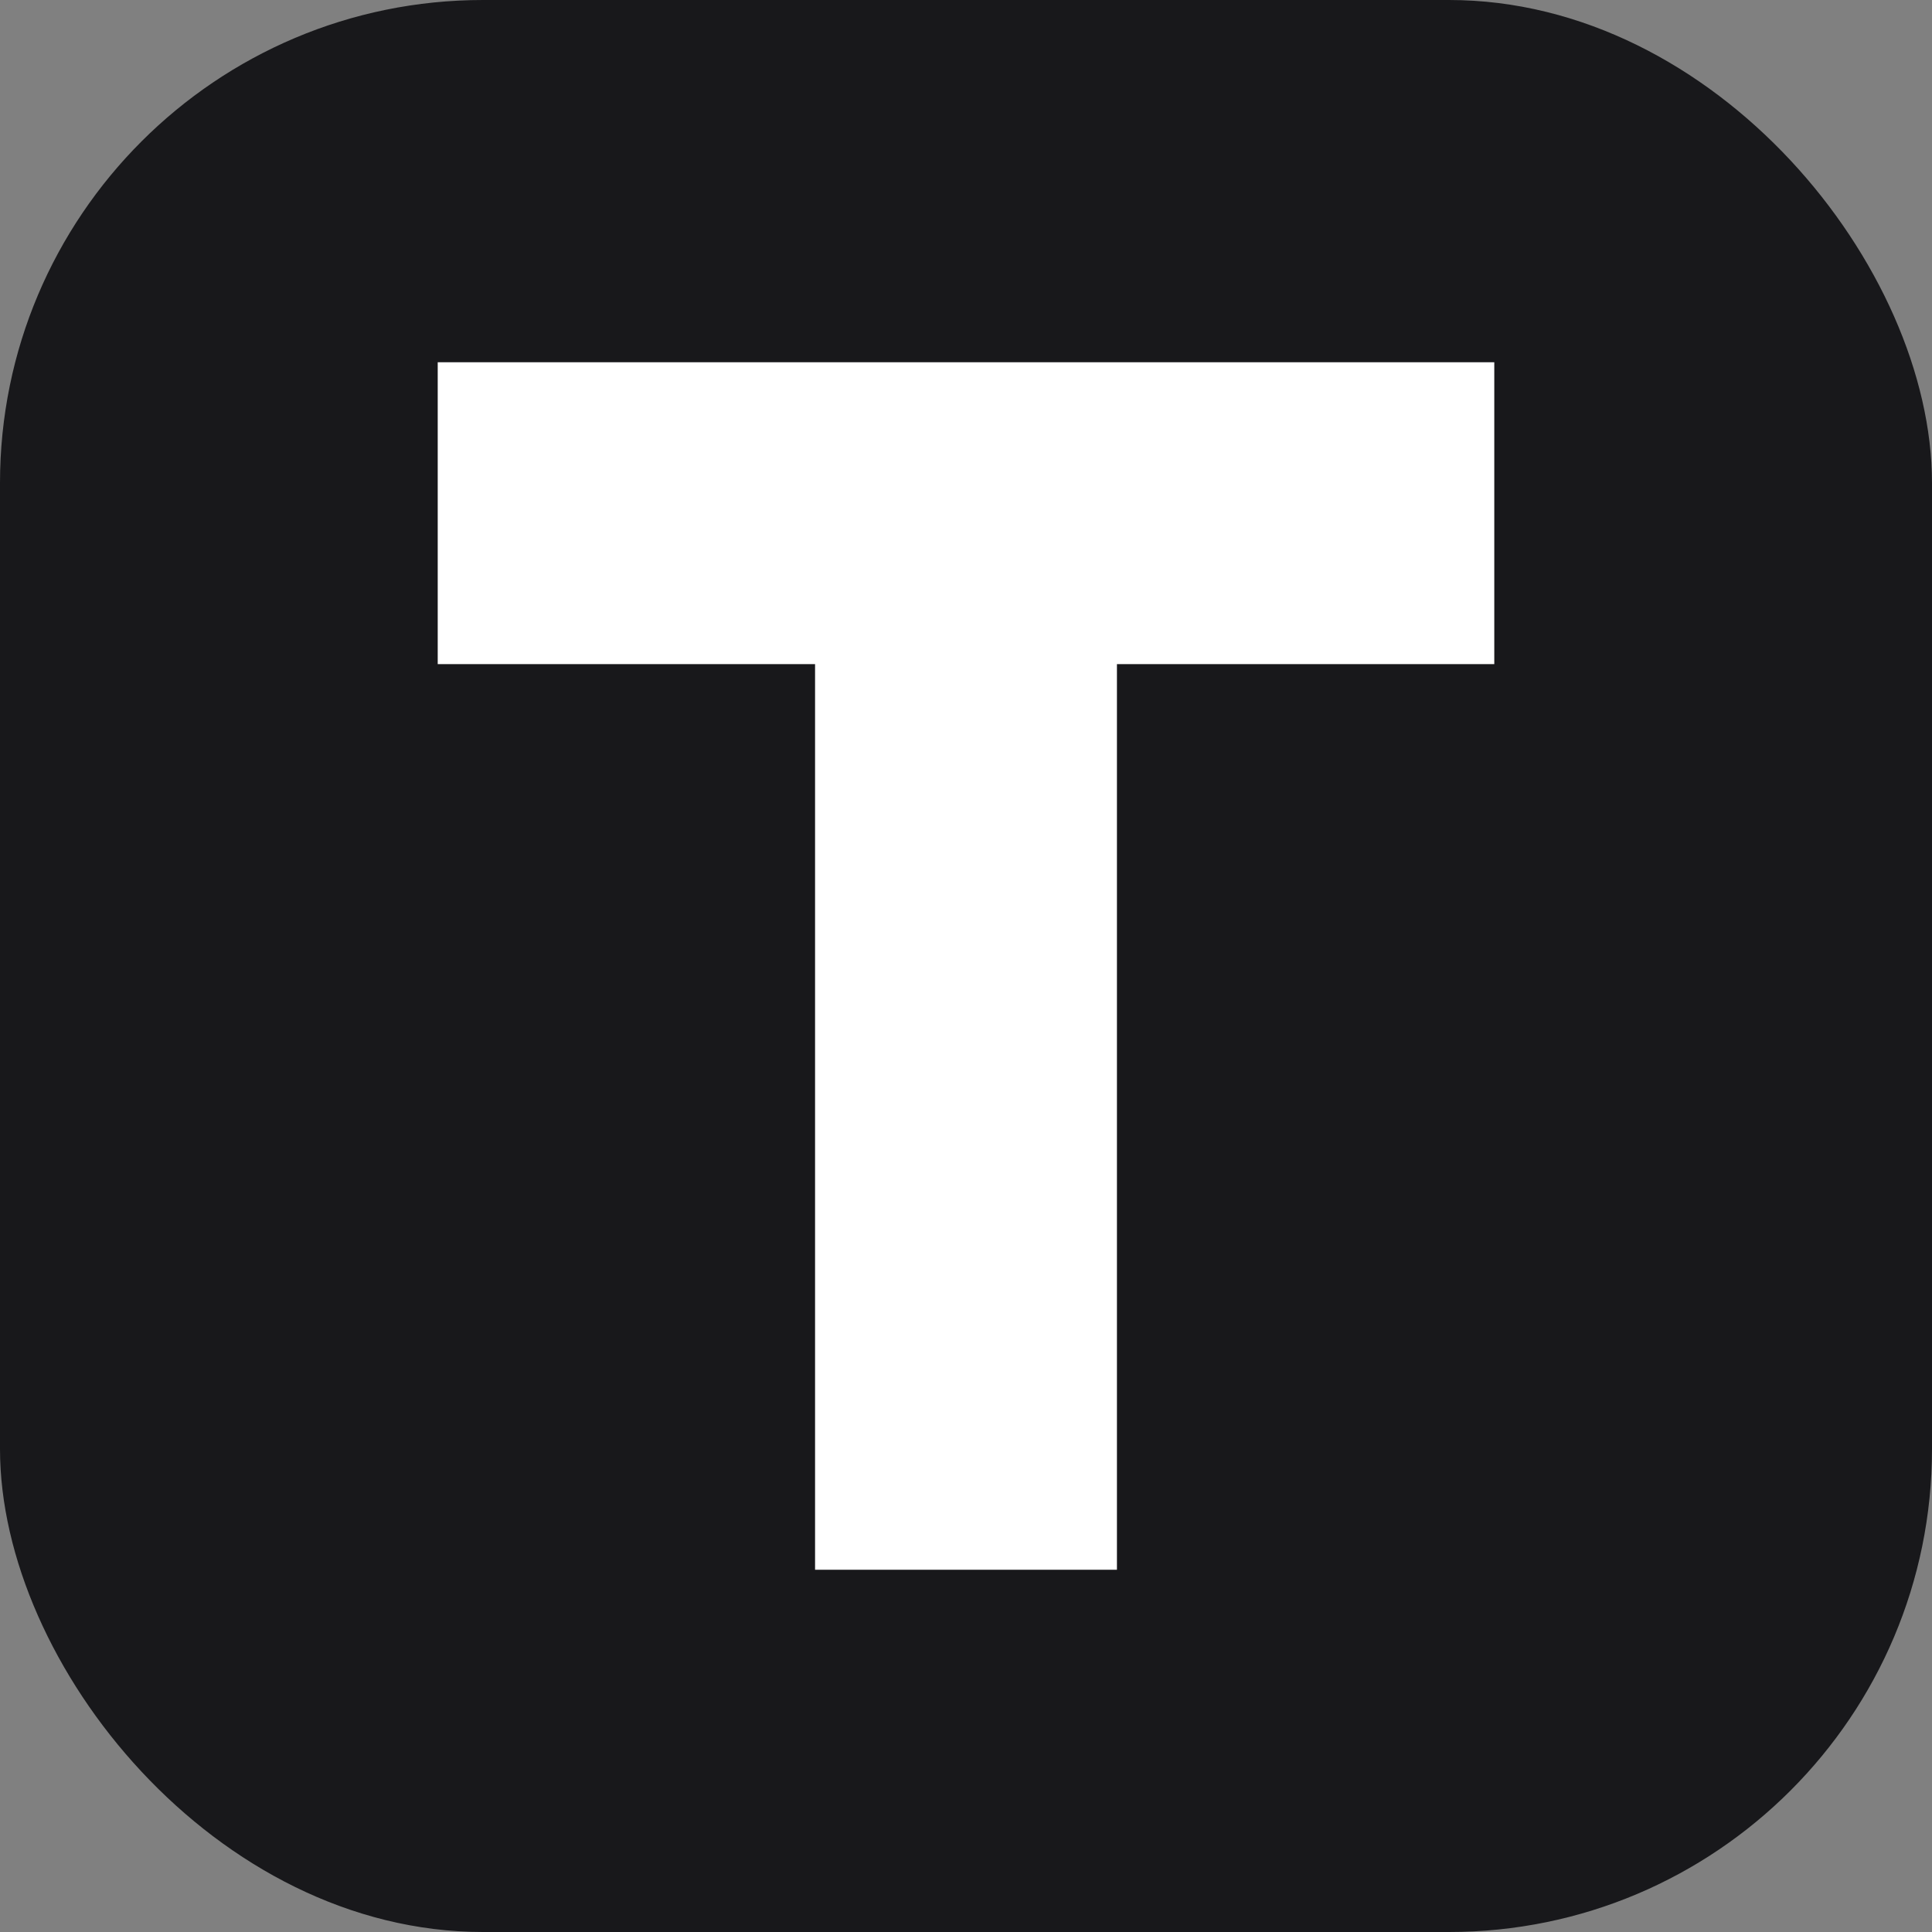
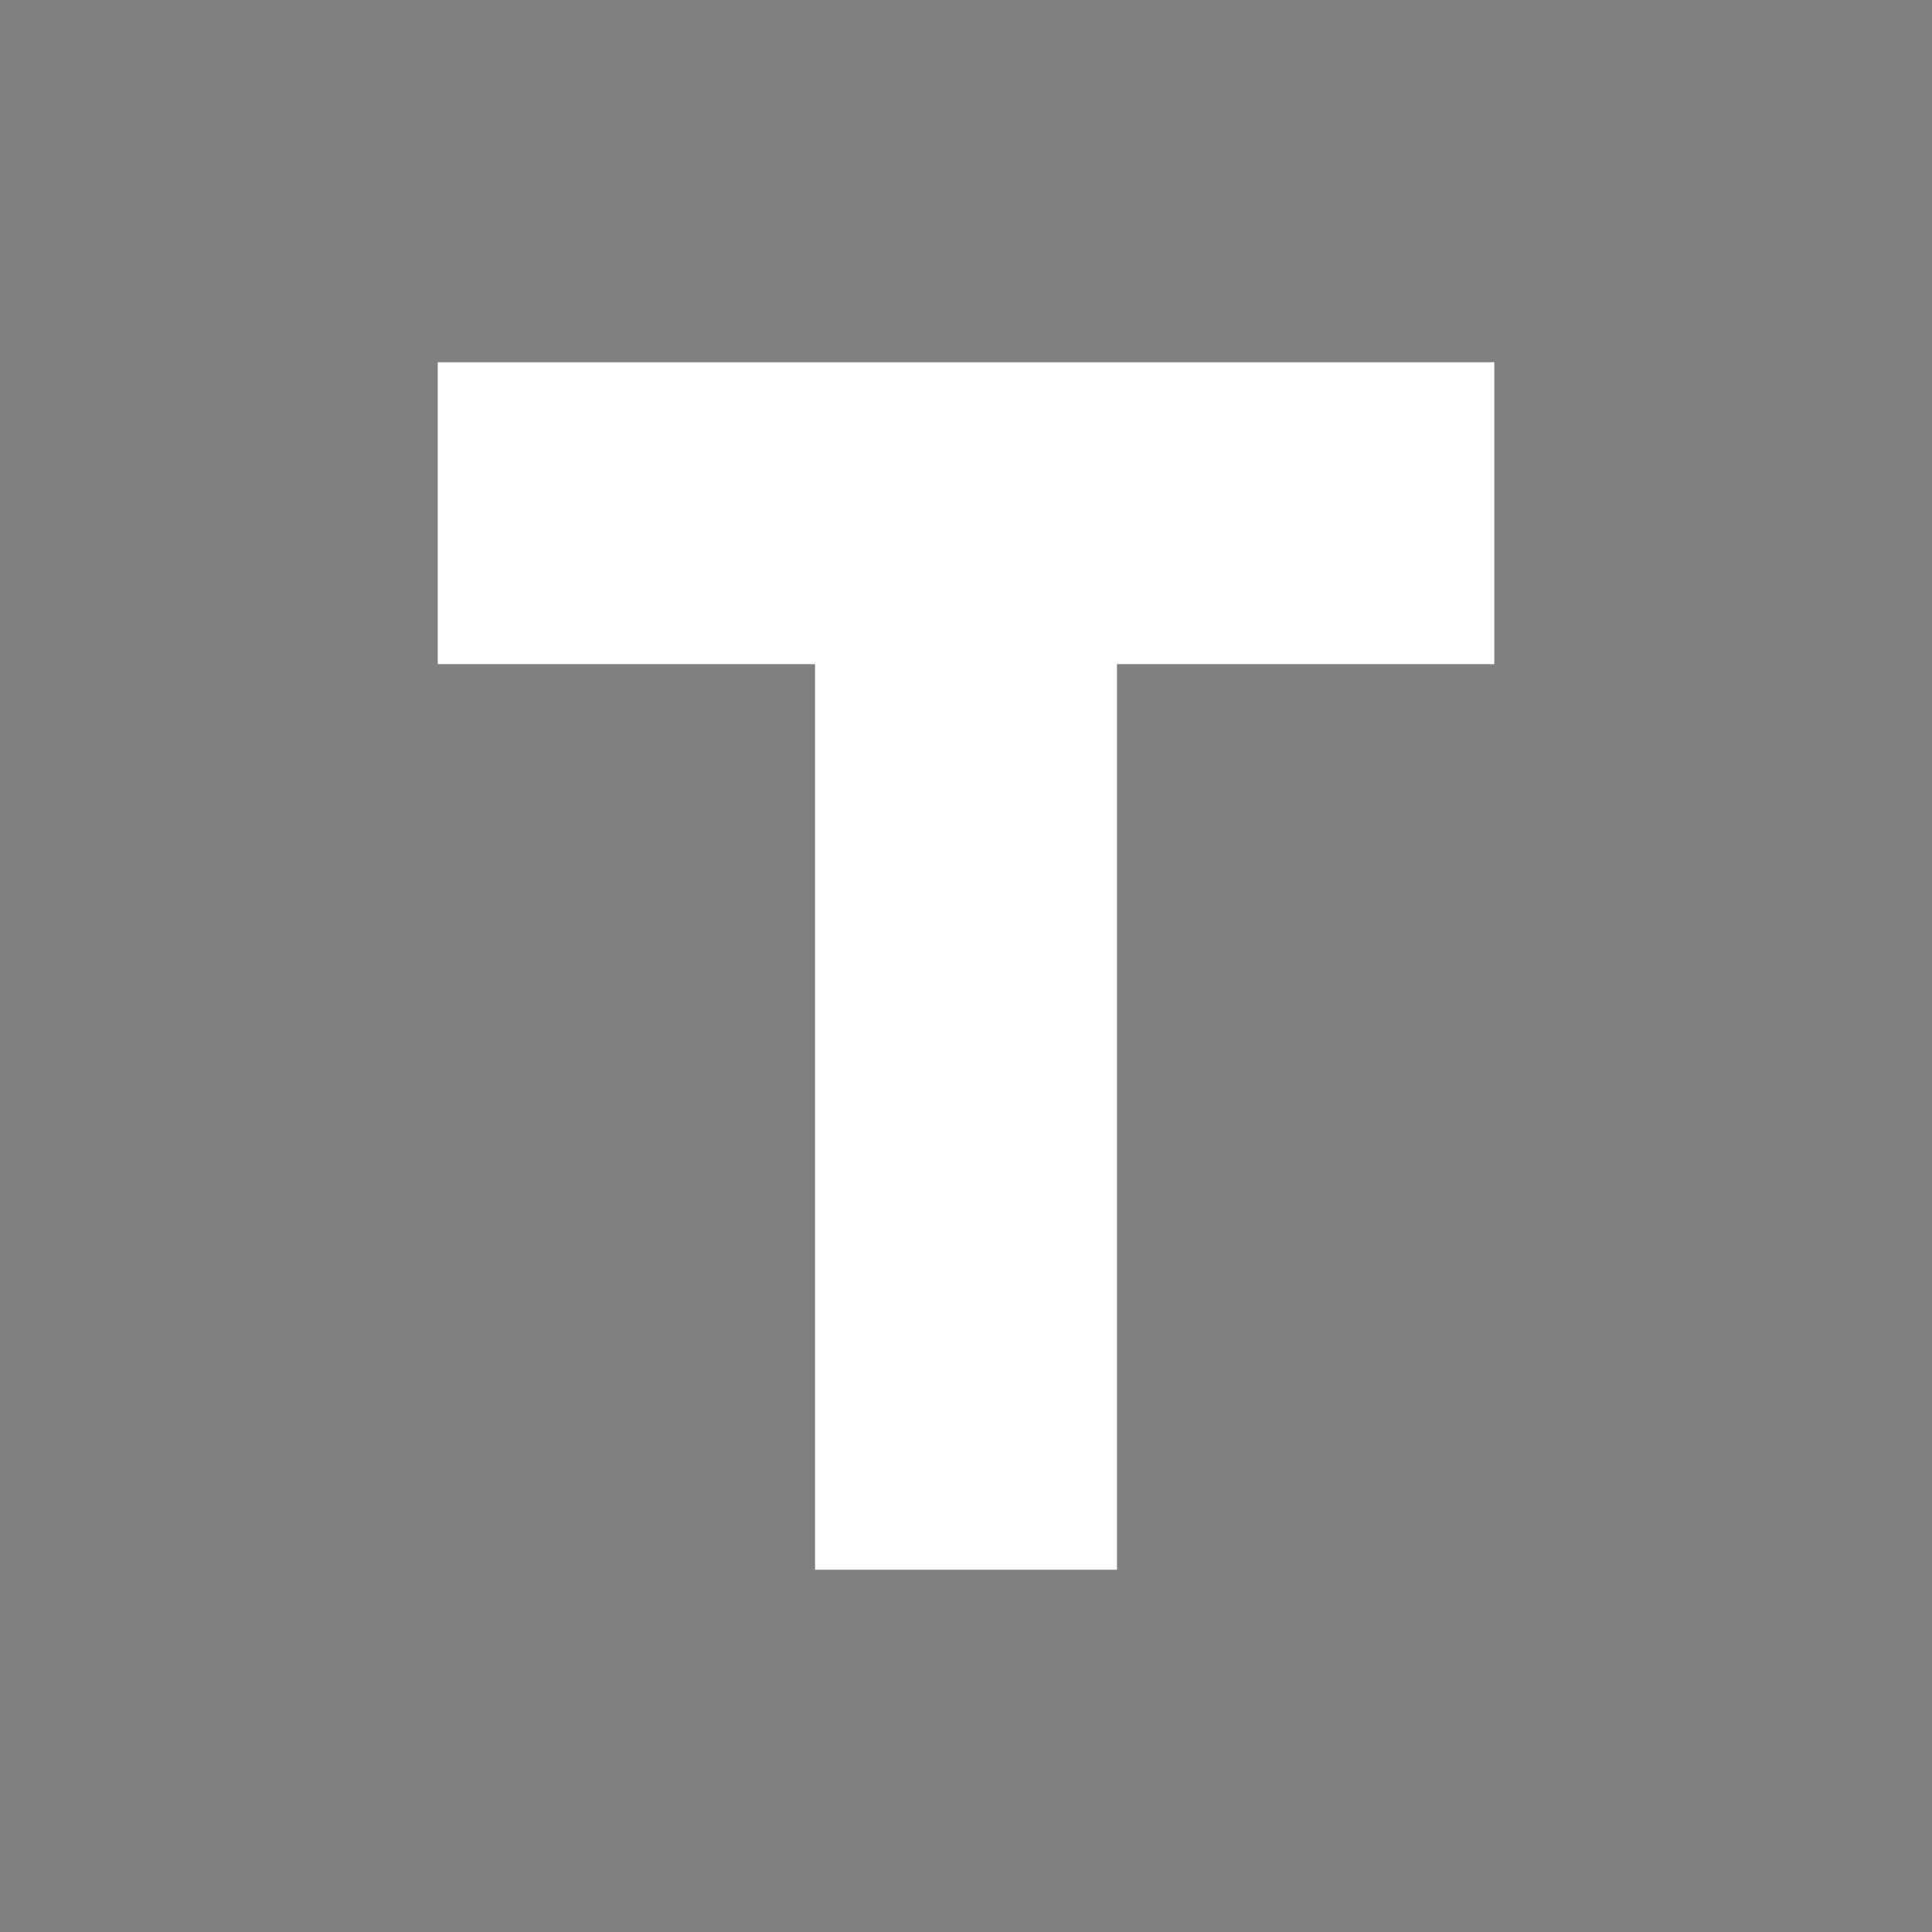
<svg xmlns="http://www.w3.org/2000/svg" viewBox="0 0 512 512" width="512" height="512">
  <rect x="0" y="0" width="512" height="512" fill="#808080" stroke="none" />
-   <rect width="512" height="512" rx="128" fill="#18181b" />
  <path d="M116 96 H396 V176 H296 V416 H216 V176 H116 Z" fill="#ffffff" />
</svg>